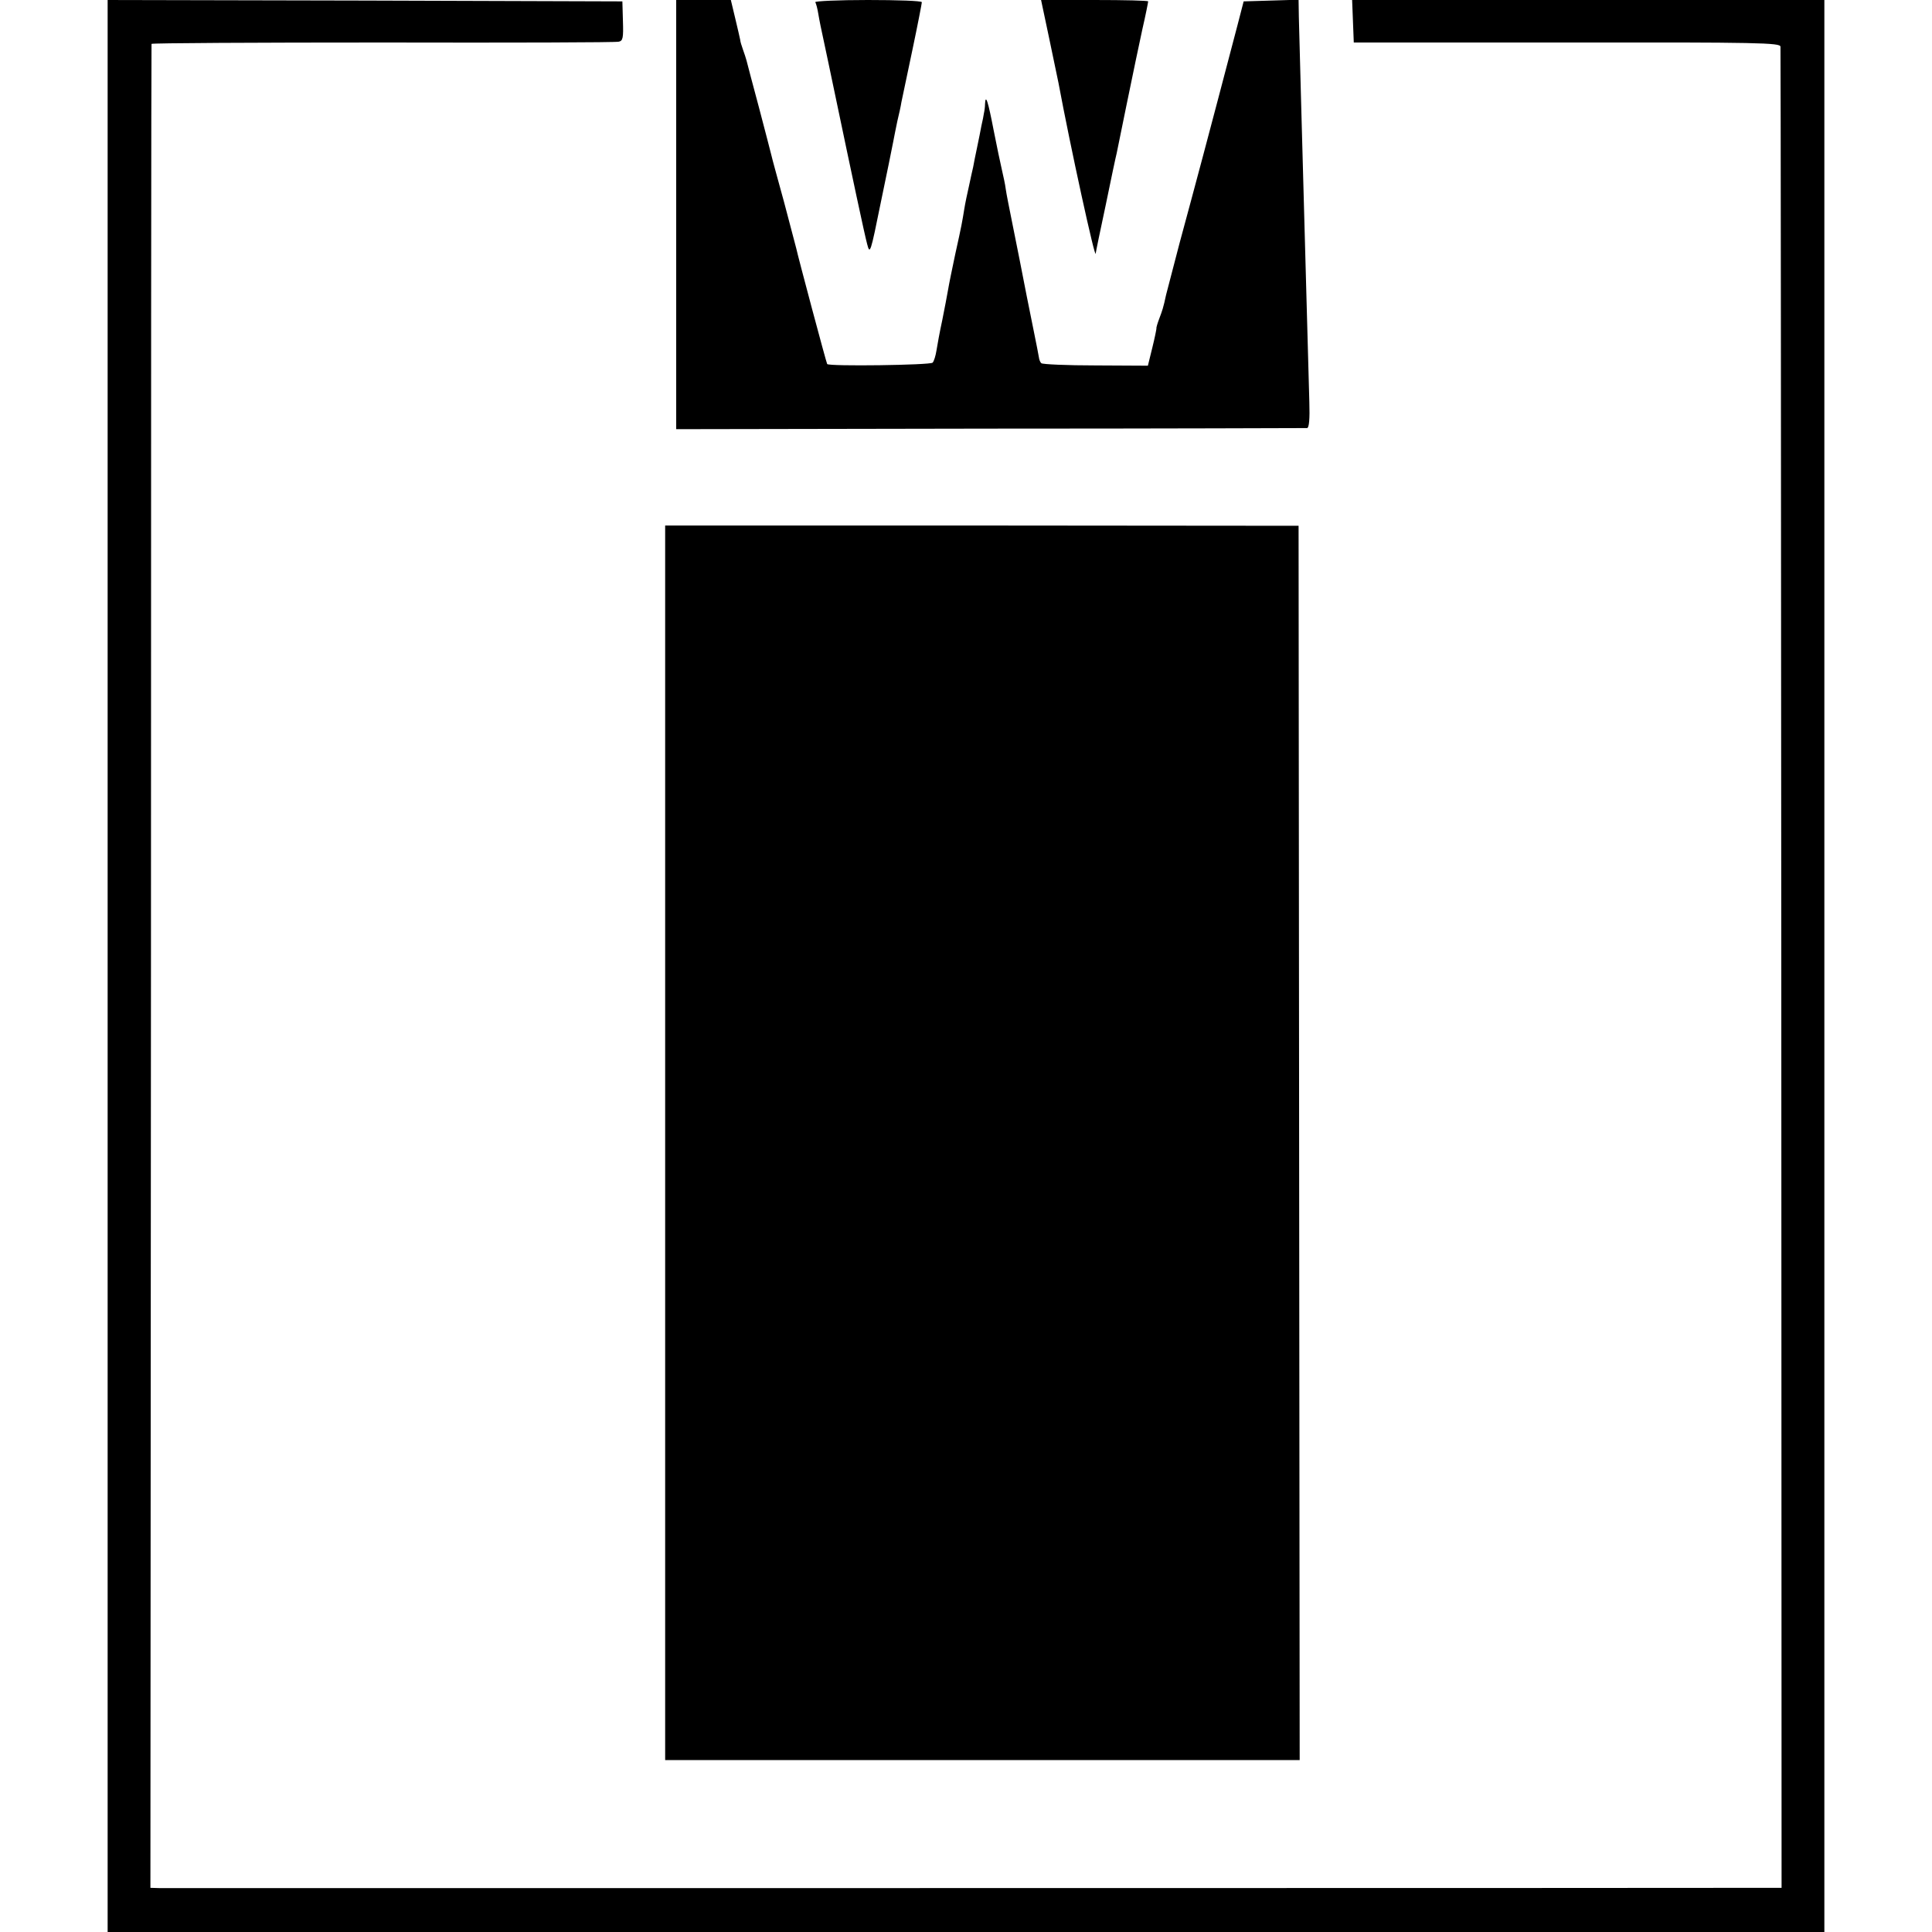
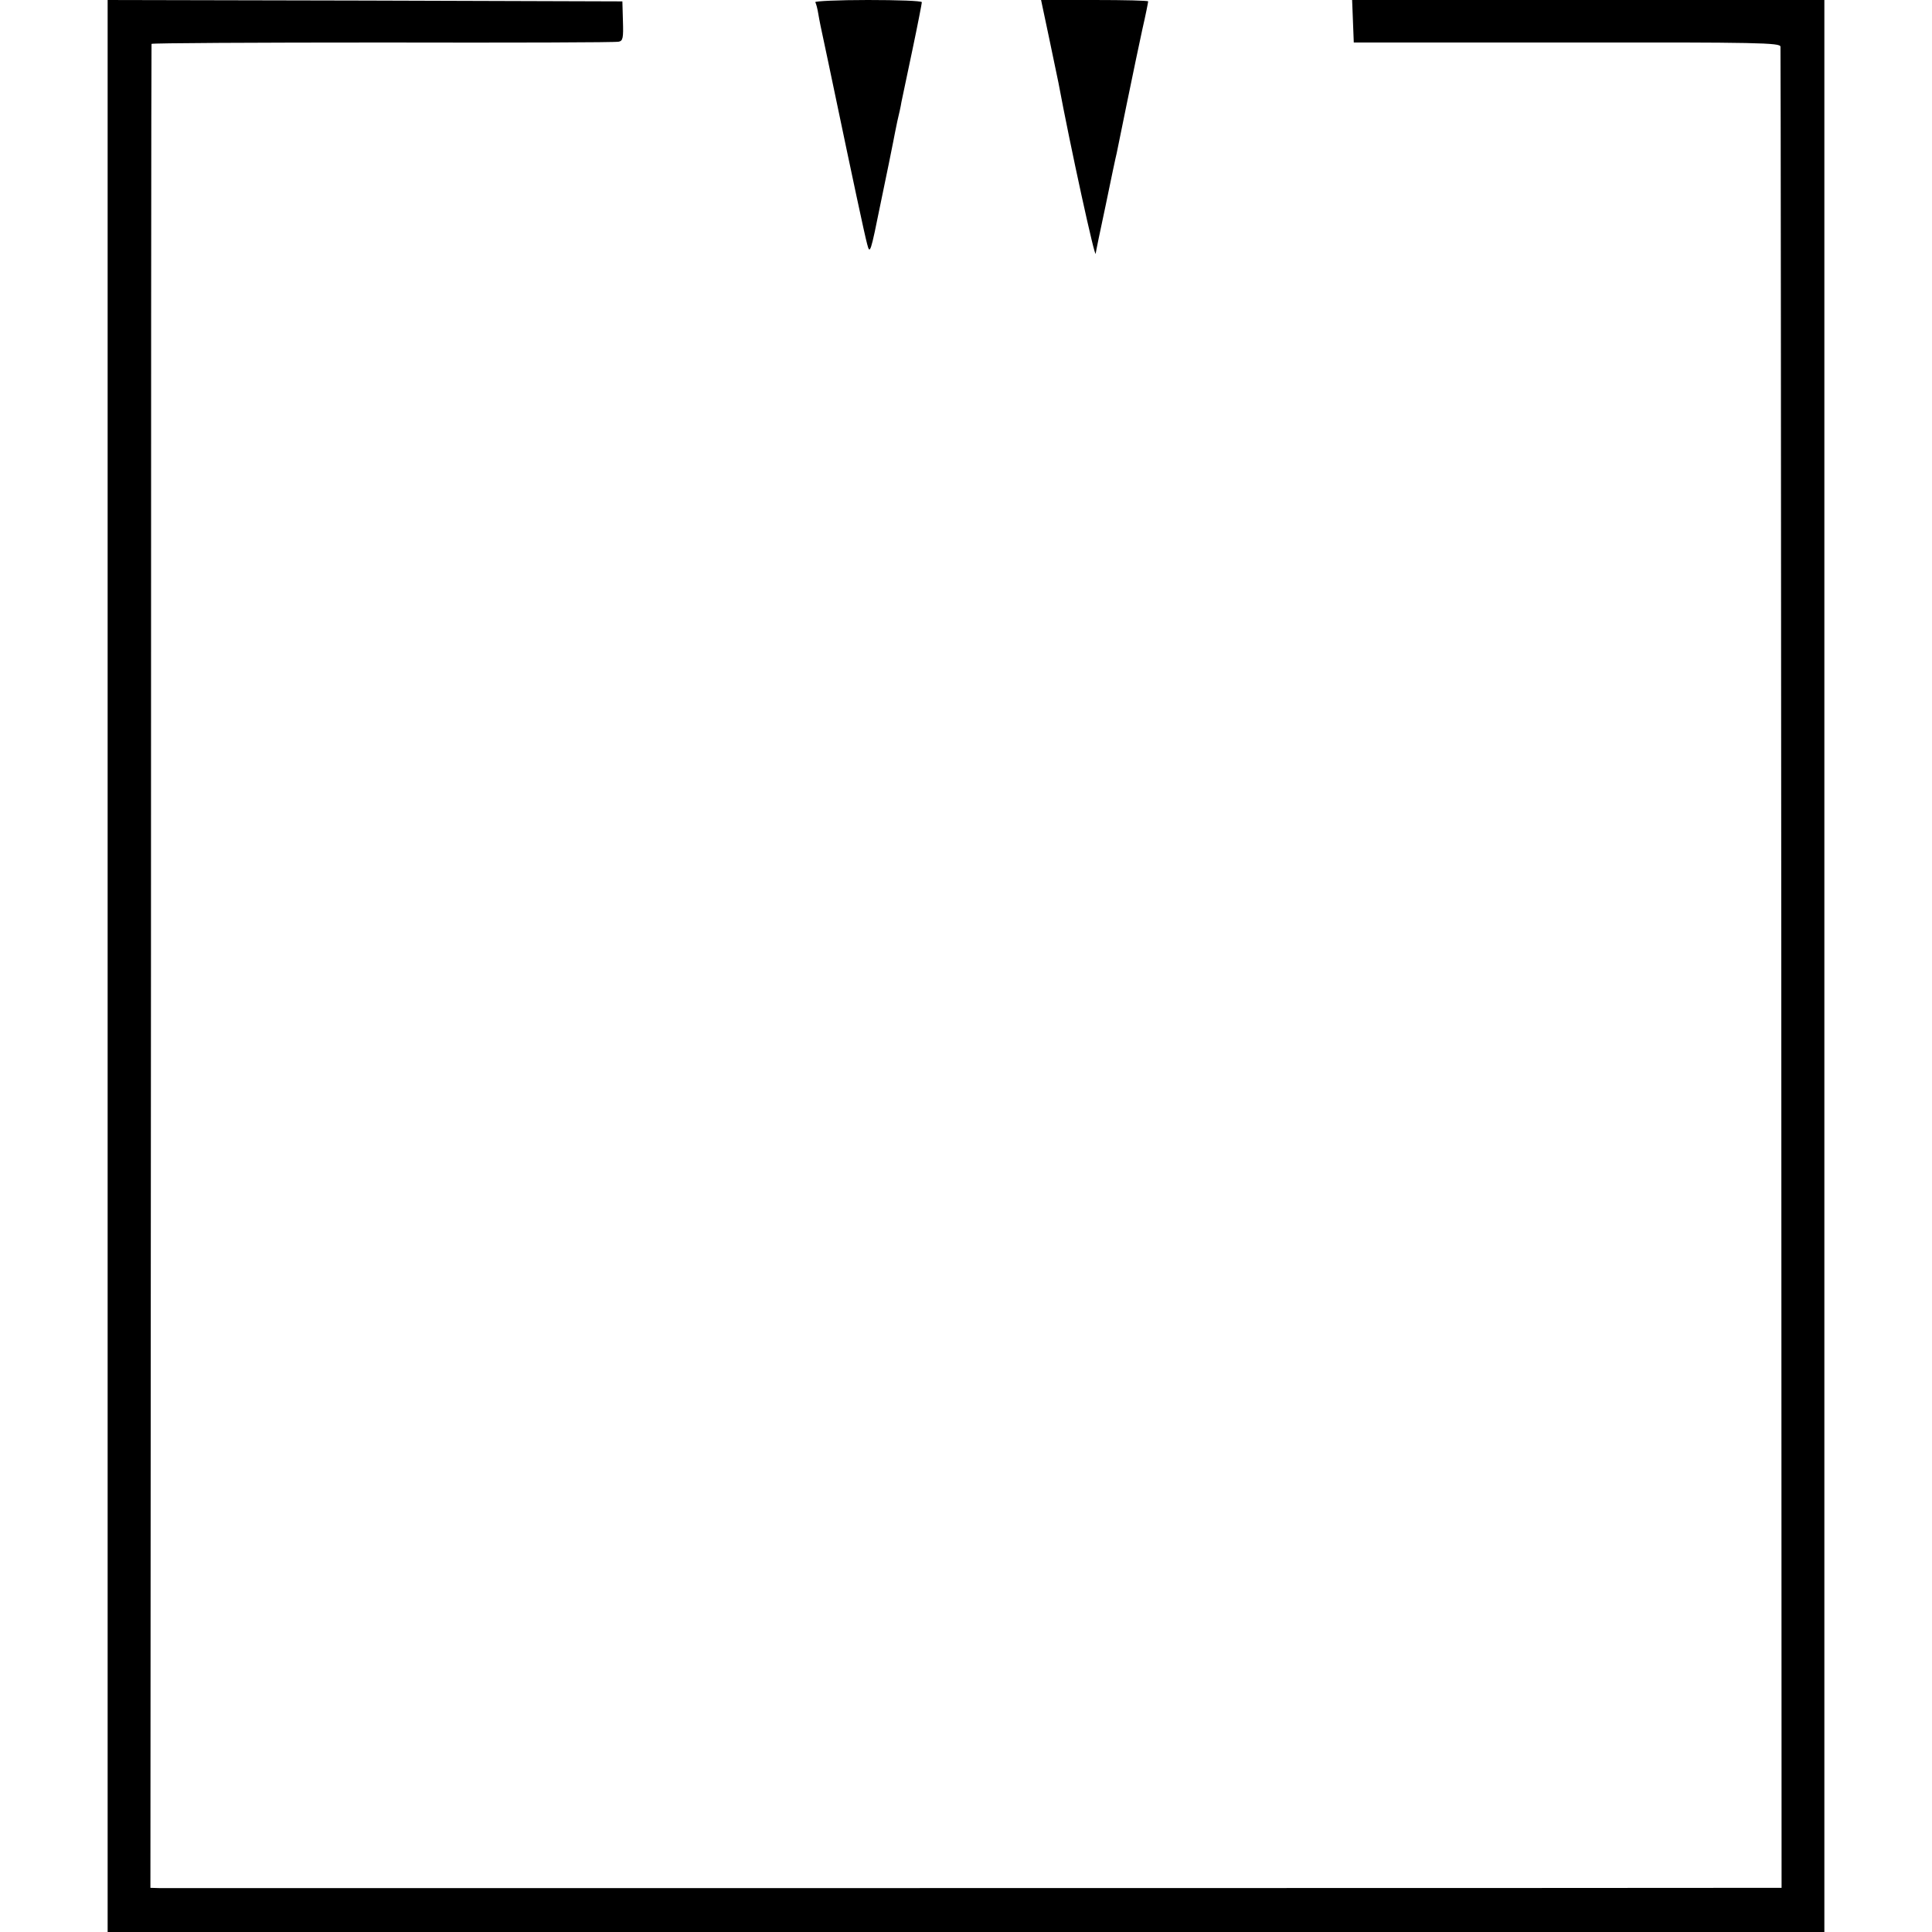
<svg xmlns="http://www.w3.org/2000/svg" version="1.0" width="700pt" height="700pt" viewBox="0 0 700 700" preserveAspectRatio="xMidYMid meet">
  <g transform="translate(0,700) scale(0.1,-0.1)" fill="#000000" stroke="none">
    <path d="M390 3500 l0 -3500 3110 0 3110 0 0 3500 0 3500 -855 0 -856 0 3 -77 3 -77 773 0 c696 1 772 -1 773 -15 1 -9 2 -1513 3 -3344 l1 -3327 -40 0 c-53 -1 -5790 -1 -5835 -1 l-35 1 2 3337 c0 1836 1 3341 2 3344 1 3 378 5 839 5 460 -1 845 0 854 3 15 3 17 14 15 75 l-2 71 -932 3 -933 2 0 -3500z" />
-     <path d="M2450 6223 l0 -778 1137 2 c626 0 1143 2 1149 2 7 1 10 33 8 94 -11 405 -16 580 -19 692 -6 205 -17 634 -19 703 l-1 63 -99 -3 -100 -3 -22 -85 c-108 -412 -152 -576 -210 -790 -24 -91 -46 -176 -49 -188 -10 -47 -14 -58 -25 -87 -6 -16 -11 -32 -10 -35 0 -3 -6 -34 -15 -70 l-16 -65 -189 1 c-105 0 -193 4 -197 8 -4 3 -8 13 -9 22 -1 8 -10 52 -19 97 -22 109 -27 133 -51 257 -3 14 -14 70 -25 125 -11 55 -23 114 -25 130 -2 17 -9 48 -14 70 -5 22 -19 87 -30 144 -20 104 -29 132 -31 95 0 -10 -2 -26 -4 -34 -1 -8 -5 -28 -9 -45 -3 -16 -10 -52 -16 -80 -6 -27 -12 -59 -14 -70 -3 -11 -9 -41 -15 -68 -6 -26 -14 -64 -17 -83 -8 -49 -9 -57 -33 -165 -11 -52 -23 -110 -26 -129 -3 -19 -13 -69 -21 -110 -9 -41 -18 -91 -21 -110 -3 -19 -9 -39 -14 -44 -8 -9 -376 -14 -382 -5 -3 4 -106 390 -112 419 -2 8 -22 83 -44 167 -23 84 -44 160 -46 170 -2 10 -23 88 -45 173 -23 85 -43 162 -45 170 -2 8 -8 26 -13 40 -5 14 -10 30 -10 35 -1 6 -9 40 -18 78 l-16 67 -99 0 -99 0 0 -777z" />
    <path d="M2954 6992 c3 -5 8 -24 11 -43 3 -19 12 -63 20 -99 8 -36 25 -119 39 -185 63 -301 108 -513 118 -550 10 -38 12 -33 49 150 22 105 42 204 45 220 3 17 10 50 15 75 6 25 13 56 15 70 3 14 21 99 40 190 19 90 34 168 34 172 0 5 -88 8 -196 8 -107 0 -193 -4 -190 -8z" />
    <path d="M3801 6863 c16 -76 31 -149 34 -163 42 -226 135 -652 135 -618 0 3 16 81 36 174 19 93 37 178 40 189 6 31 65 318 69 336 2 9 13 60 24 113 12 52 21 98 21 101 0 3 -87 5 -194 5 l-194 0 29 -137z" />
-     <path d="M2410 2860 l0 -2237 1149 0 1150 0 -2 2236 -2 2236 -1147 1 -1148 0 0 -2236z" />
  </g>
</svg>